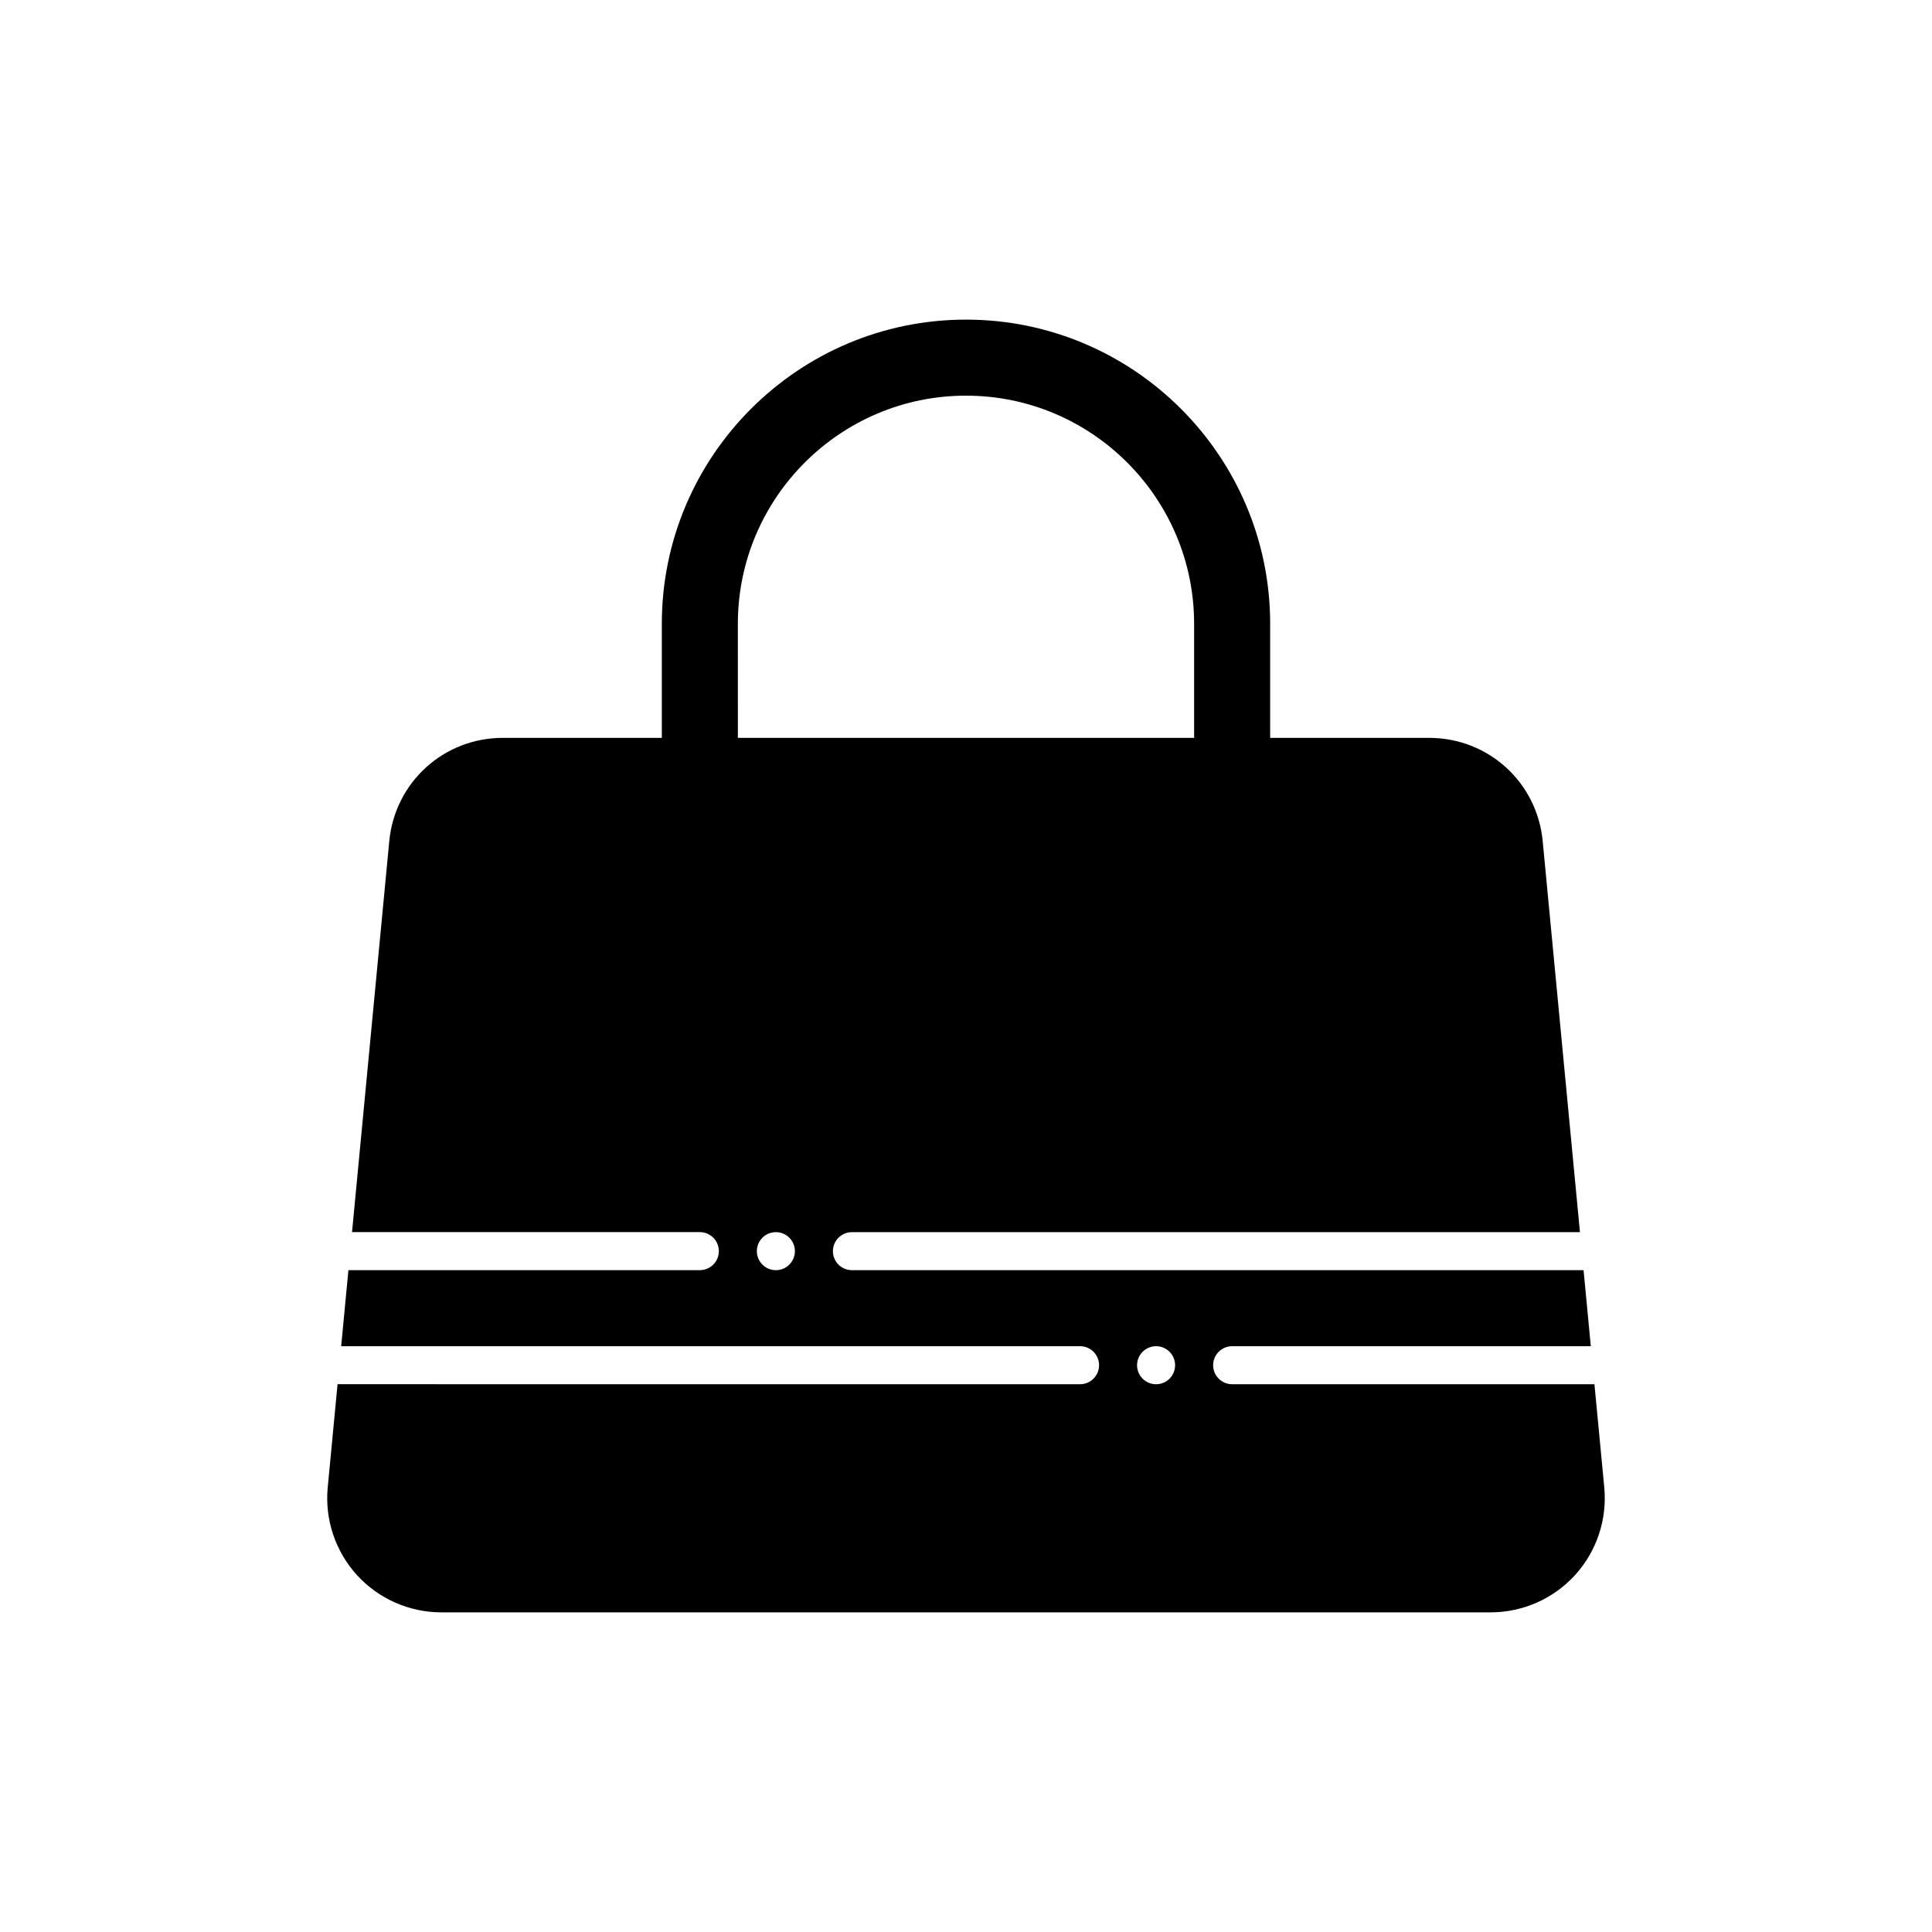
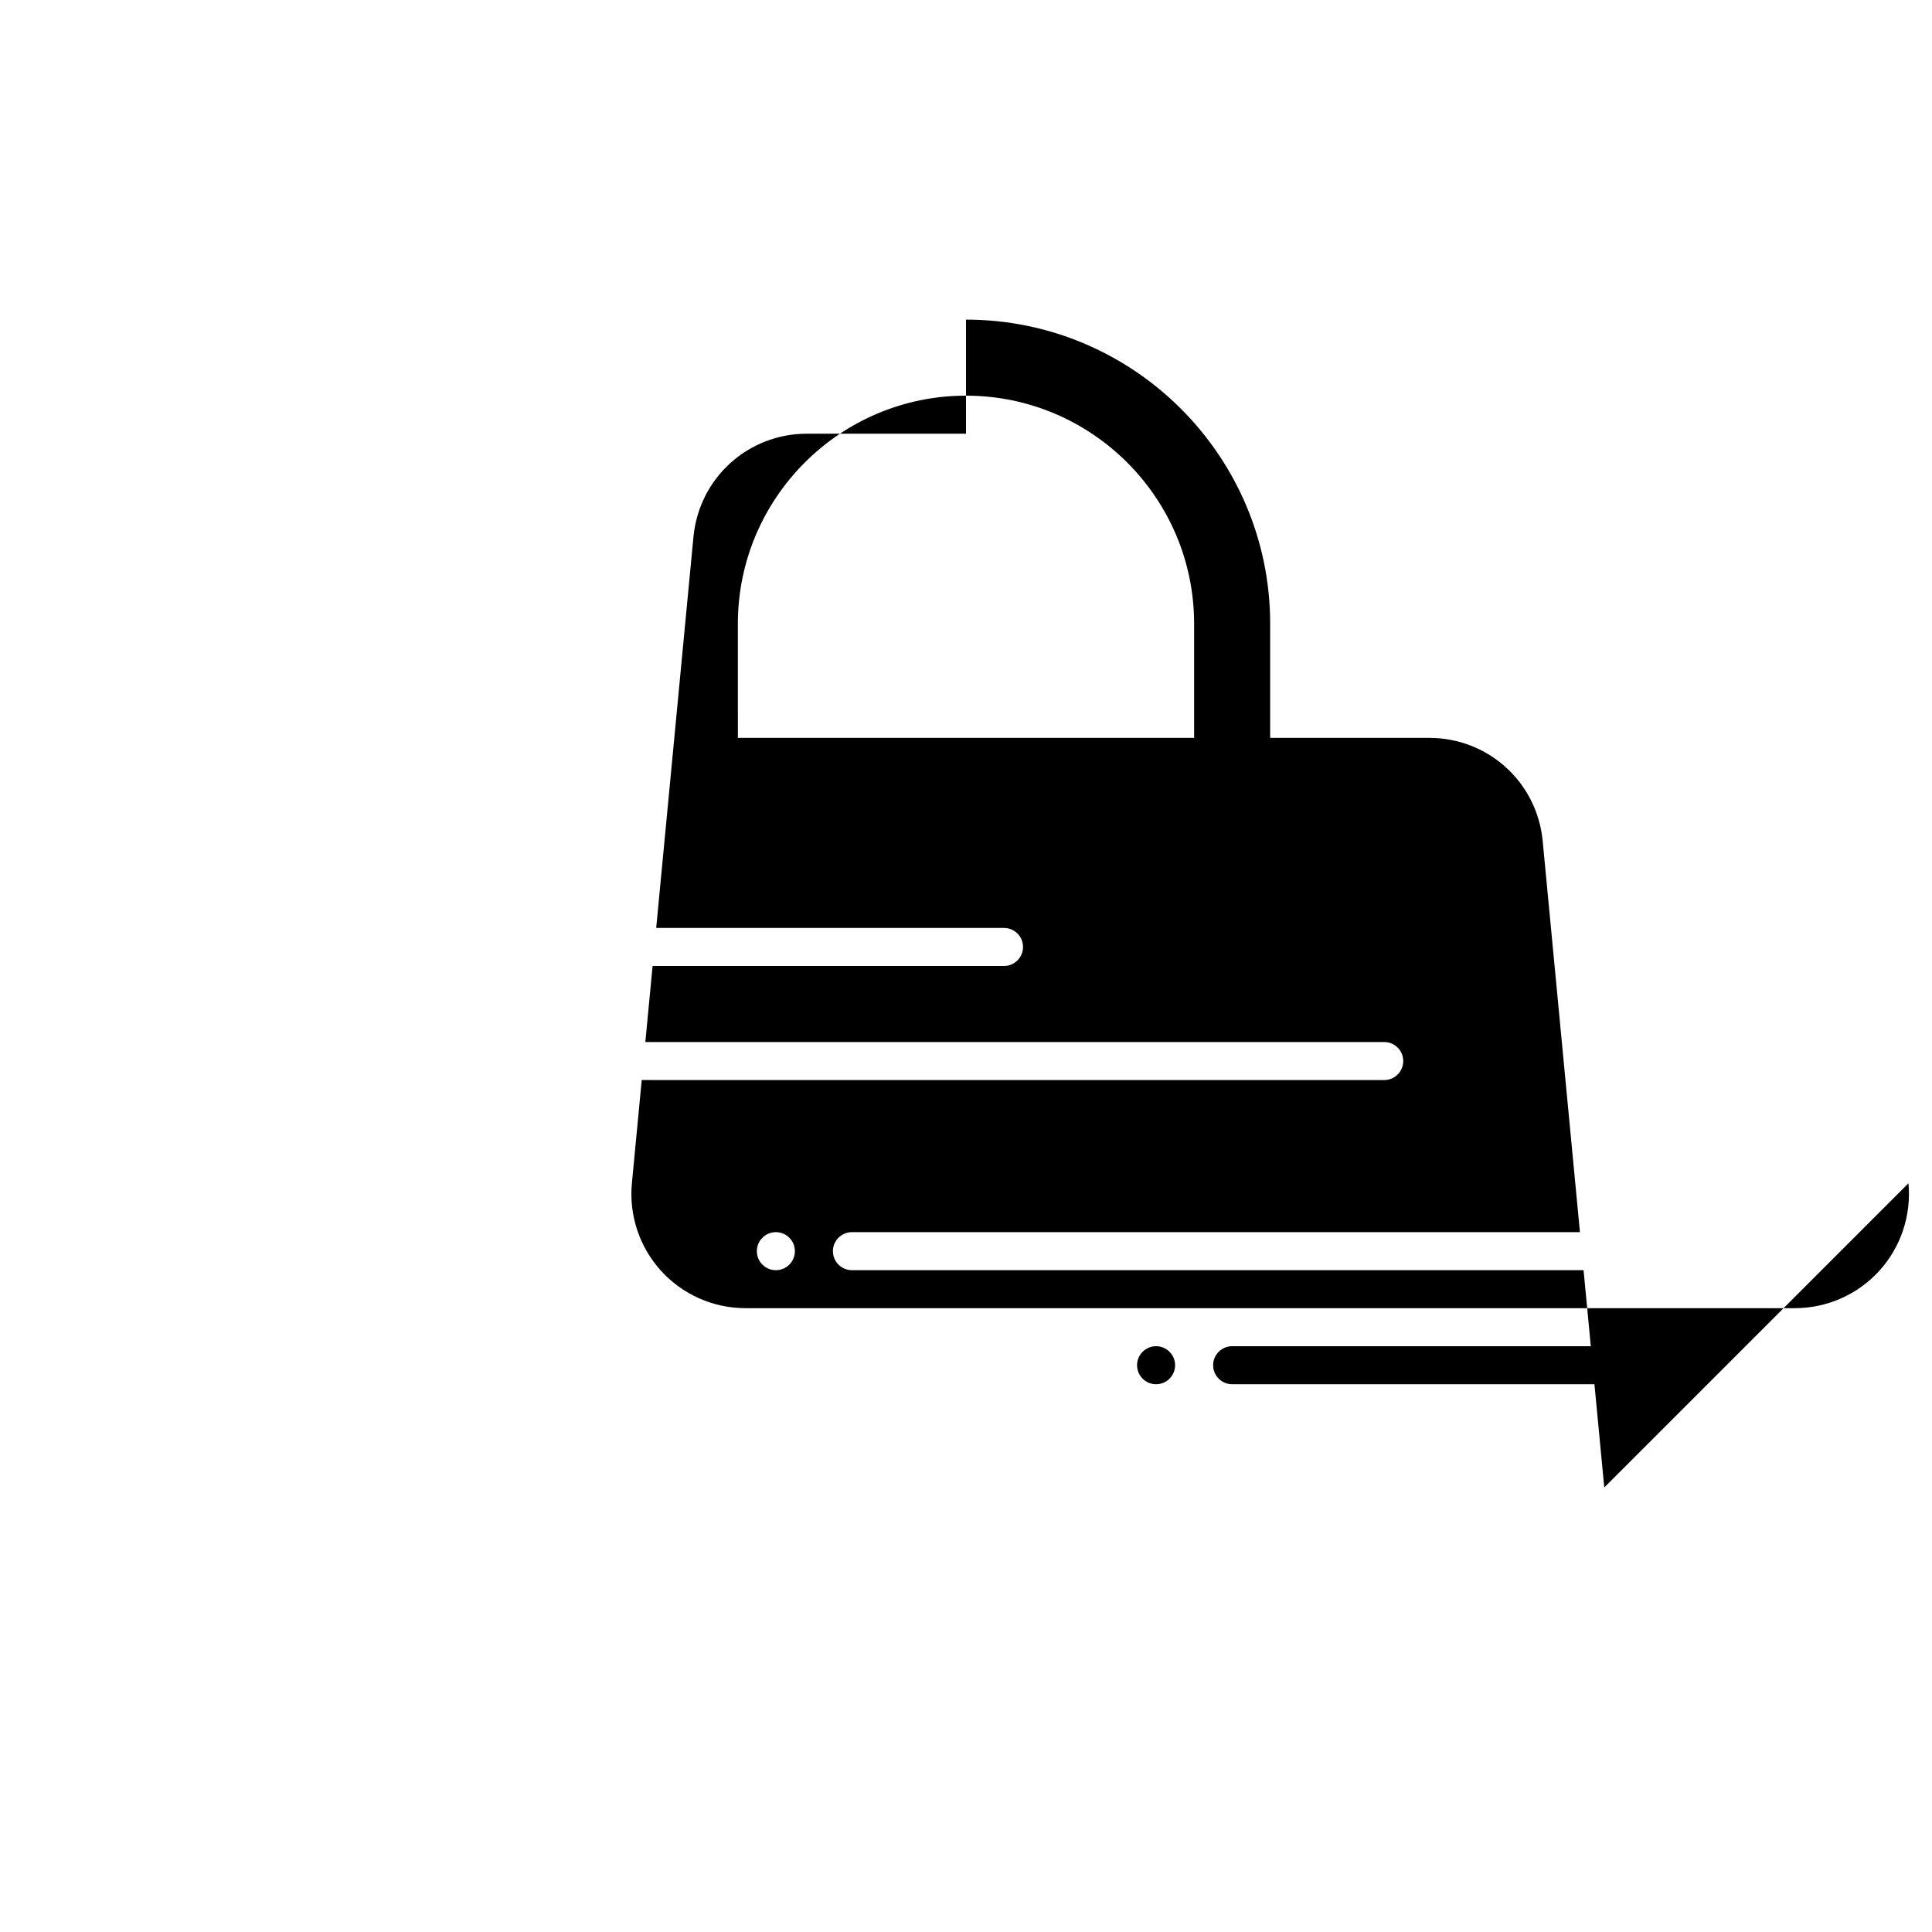
<svg xmlns="http://www.w3.org/2000/svg" fill="#000000" width="800px" height="800px" version="1.1" viewBox="144 144 512 512">
-   <path d="m569.15 538.2-2.606-27.363h-96.012c-2.781 0-5.039-2.258-5.039-5.039s2.258-5.039 5.039-5.039h95.047l-1.918-20.152-193.89 0.004c-2.781 0-5.039-2.258-5.039-5.039s2.258-5.039 5.039-5.039h192.93l-9.871-103.63c-1.484-15.598-14.422-27.359-30.09-27.359h-42.133v-30.23c0-44.445-36.164-80.609-80.609-80.609s-80.609 36.164-80.609 80.609v30.23h-42.133c-15.668 0-28.605 11.766-30.094 27.363l-9.871 103.62h92.172c2.781 0 5.039 2.258 5.039 5.039s-2.258 5.039-5.039 5.039h-93.129l-1.918 20.152h195.81c2.781 0 5.039 2.258 5.039 5.039s-2.258 5.039-5.039 5.039l-196.77-0.004-2.606 27.363c-0.805 8.457 2.012 16.914 7.727 23.199 5.719 6.289 13.867 9.895 22.367 9.895h278.11c8.5 0 16.652-3.606 22.363-9.891 5.719-6.285 8.535-14.746 7.731-23.203zm-229.61-228.89c0-33.336 27.121-60.457 60.457-60.457s60.457 27.121 60.457 60.457v30.23h-120.91zm10.074 171.3c-2.781 0-5.039-2.258-5.039-5.039s2.258-5.039 5.039-5.039 5.039 2.258 5.039 5.039-2.258 5.039-5.039 5.039zm100.76 30.227c-2.781 0-5.039-2.258-5.039-5.039s2.258-5.039 5.039-5.039 5.039 2.258 5.039 5.039-2.258 5.039-5.039 5.039z" />
+   <path d="m569.15 538.2-2.606-27.363h-96.012c-2.781 0-5.039-2.258-5.039-5.039s2.258-5.039 5.039-5.039h95.047l-1.918-20.152-193.89 0.004c-2.781 0-5.039-2.258-5.039-5.039s2.258-5.039 5.039-5.039h192.93l-9.871-103.63c-1.484-15.598-14.422-27.359-30.09-27.359h-42.133v-30.23c0-44.445-36.164-80.609-80.609-80.609v30.23h-42.133c-15.668 0-28.605 11.766-30.094 27.363l-9.871 103.62h92.172c2.781 0 5.039 2.258 5.039 5.039s-2.258 5.039-5.039 5.039h-93.129l-1.918 20.152h195.81c2.781 0 5.039 2.258 5.039 5.039s-2.258 5.039-5.039 5.039l-196.77-0.004-2.606 27.363c-0.805 8.457 2.012 16.914 7.727 23.199 5.719 6.289 13.867 9.895 22.367 9.895h278.11c8.5 0 16.652-3.606 22.363-9.891 5.719-6.285 8.535-14.746 7.731-23.203zm-229.61-228.89c0-33.336 27.121-60.457 60.457-60.457s60.457 27.121 60.457 60.457v30.23h-120.91zm10.074 171.3c-2.781 0-5.039-2.258-5.039-5.039s2.258-5.039 5.039-5.039 5.039 2.258 5.039 5.039-2.258 5.039-5.039 5.039zm100.76 30.227c-2.781 0-5.039-2.258-5.039-5.039s2.258-5.039 5.039-5.039 5.039 2.258 5.039 5.039-2.258 5.039-5.039 5.039z" />
</svg>